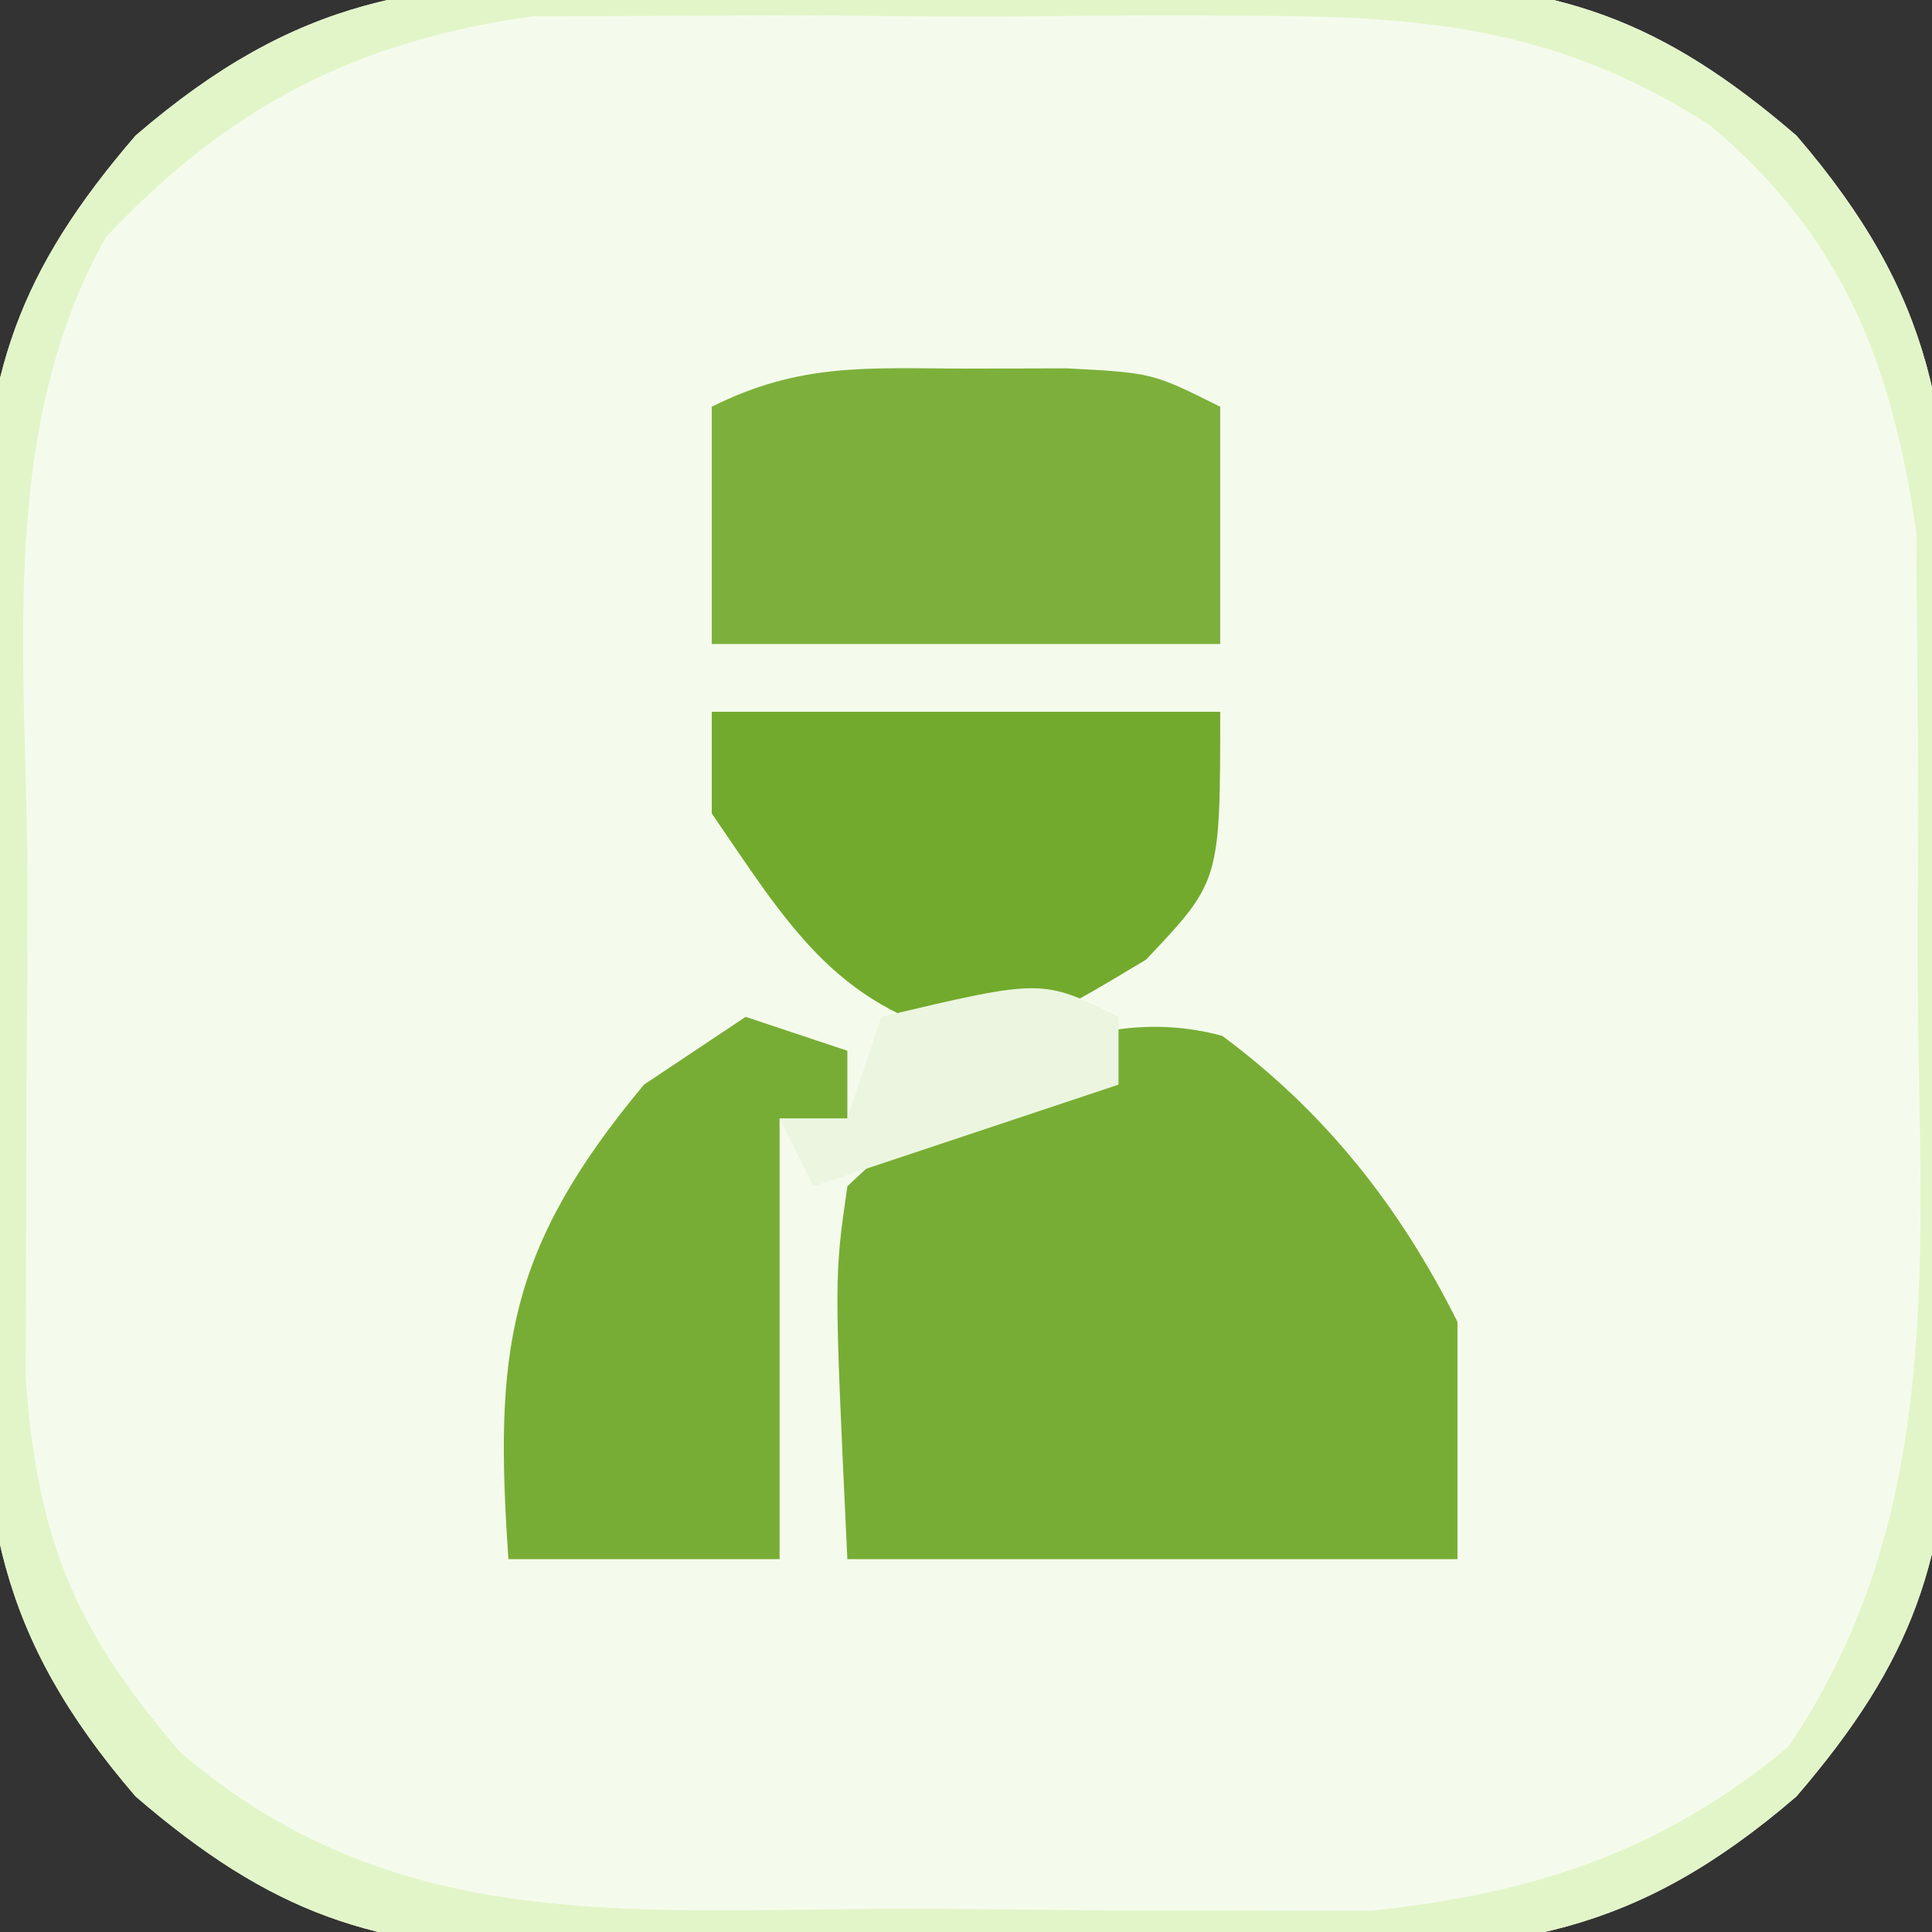
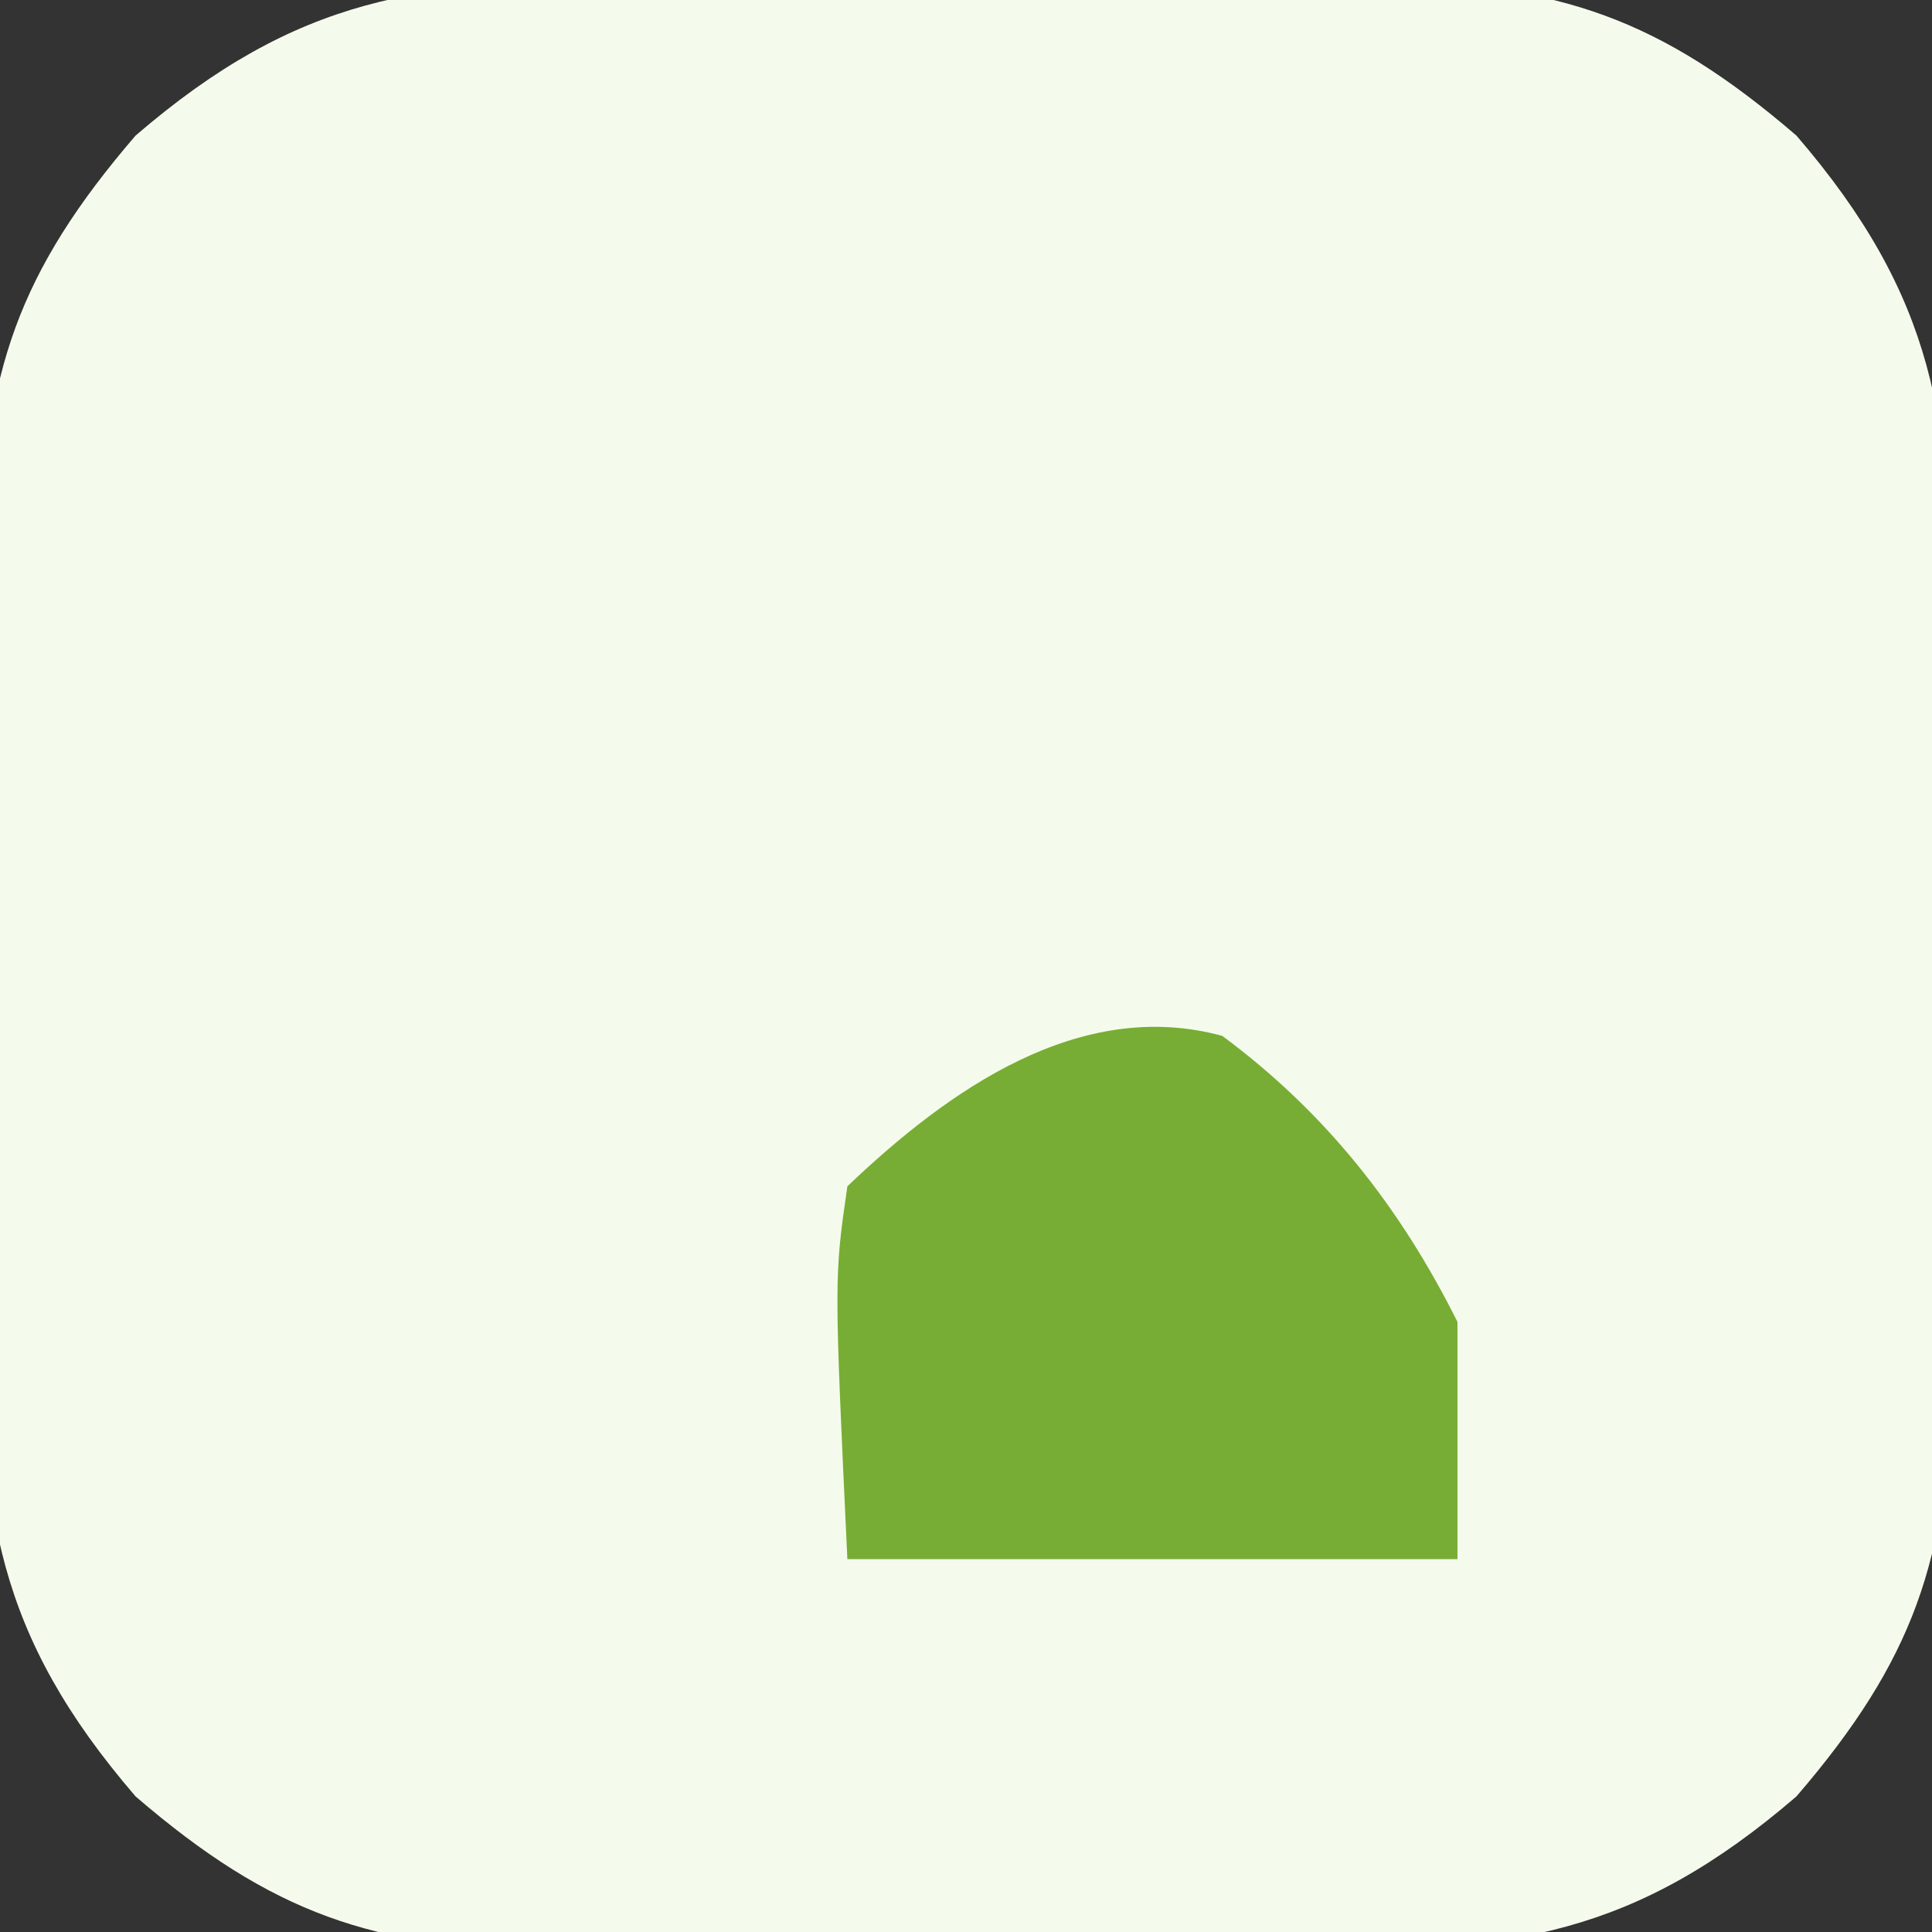
<svg xmlns="http://www.w3.org/2000/svg" width="57" height="57">
  <rect width="100%" height="100%" fill="#333333" stroke="none" />
  <path d="M0 0 C0.799 -0.004 1.597 -0.008 2.42 -0.012 C4.101 -0.014 5.782 -0.007 7.462 0.01 C10.024 0.031 12.583 0.01 15.145 -0.016 C16.784 -0.013 18.423 -0.008 20.062 0 C20.822 -0.008 21.582 -0.016 22.364 -0.025 C27.513 0.066 30.504 1.065 34.531 4.531 C38.645 9.311 39.127 12.968 39.062 19 C39.066 19.799 39.07 20.597 39.074 21.42 C39.077 23.101 39.07 24.782 39.053 26.462 C39.031 29.024 39.053 31.583 39.078 34.145 C39.075 35.784 39.07 37.423 39.062 39.062 C39.071 39.822 39.079 40.582 39.087 41.364 C38.997 46.513 37.997 49.504 34.531 53.531 C29.752 57.645 26.094 58.127 20.062 58.062 C19.264 58.066 18.465 58.07 17.643 58.074 C15.962 58.077 14.281 58.07 12.6 58.053 C10.038 58.031 7.48 58.053 4.918 58.078 C3.279 58.075 1.639 58.07 0 58.062 C-0.76 58.071 -1.519 58.079 -2.302 58.087 C-7.45 57.997 -10.442 56.997 -14.469 53.531 C-18.583 48.752 -19.064 45.094 -19 39.062 C-19.004 38.264 -19.008 37.465 -19.012 36.643 C-19.014 34.962 -19.007 33.281 -18.99 31.6 C-18.969 29.038 -18.99 26.48 -19.016 23.918 C-19.013 22.279 -19.008 20.639 -19 19 C-19.008 18.24 -19.016 17.481 -19.025 16.698 C-18.934 11.55 -17.935 8.558 -14.469 4.531 C-9.689 0.417 -6.032 -0.064 0 0 Z " fill="#F5FBEC" transform="translate(18.469,-0.531)" />
-   <path d="M0 0 C0.799 -0.004 1.597 -0.008 2.42 -0.012 C4.101 -0.014 5.782 -0.007 7.462 0.01 C10.024 0.031 12.583 0.01 15.145 -0.016 C16.784 -0.013 18.423 -0.008 20.062 0 C20.822 -0.008 21.582 -0.016 22.364 -0.025 C27.513 0.066 30.504 1.065 34.531 4.531 C38.645 9.311 39.127 12.968 39.062 19 C39.066 19.799 39.07 20.597 39.074 21.42 C39.077 23.101 39.07 24.782 39.053 26.462 C39.031 29.024 39.053 31.583 39.078 34.145 C39.075 35.784 39.07 37.423 39.062 39.062 C39.071 39.822 39.079 40.582 39.087 41.364 C38.997 46.513 37.997 49.504 34.531 53.531 C29.752 57.645 26.094 58.127 20.062 58.062 C19.264 58.066 18.465 58.07 17.643 58.074 C15.962 58.077 14.281 58.07 12.6 58.053 C10.038 58.031 7.48 58.053 4.918 58.078 C3.279 58.075 1.639 58.07 0 58.062 C-0.76 58.071 -1.519 58.079 -2.302 58.087 C-7.45 57.997 -10.442 56.997 -14.469 53.531 C-18.583 48.752 -19.064 45.094 -19 39.062 C-19.004 38.264 -19.008 37.465 -19.012 36.643 C-19.014 34.962 -19.007 33.281 -18.99 31.6 C-18.969 29.038 -18.99 26.48 -19.016 23.918 C-19.013 22.279 -19.008 20.639 -19 19 C-19.008 18.24 -19.016 17.481 -19.025 16.698 C-18.934 11.55 -17.935 8.558 -14.469 4.531 C-9.689 0.417 -6.032 -0.064 0 0 Z M-15.344 7.531 C-18.619 13.353 -17.655 20.326 -17.654 26.803 C-17.656 28.958 -17.674 31.113 -17.693 33.268 C-17.696 34.646 -17.698 36.024 -17.699 37.402 C-17.703 38.649 -17.707 39.897 -17.712 41.181 C-17.365 45.955 -16.266 48.604 -13.156 52.219 C-6.918 57.586 -0.032 56.871 7.769 56.847 C9.893 56.844 12.016 56.867 14.141 56.893 C15.508 56.895 16.875 56.896 18.242 56.895 C19.472 56.898 20.703 56.9 21.97 56.904 C26.722 56.407 30.538 55.188 34.289 52.071 C38.607 45.69 38.254 38.625 38.128 31.213 C38.094 28.97 38.108 26.73 38.127 24.486 C38.12 23.042 38.11 21.597 38.098 20.152 C38.087 18.857 38.076 17.562 38.065 16.228 C37.344 11.232 35.905 7.529 31.978 4.224 C27.7 1.493 23.975 1.018 18.875 1 C17.816 0.994 17.816 0.994 16.736 0.988 C15.253 0.986 13.771 0.993 12.289 1.01 C10.036 1.031 7.787 1.01 5.535 0.984 C4.086 0.987 2.637 0.992 1.188 1 C-0.764 1.007 -0.764 1.007 -2.756 1.014 C-7.935 1.736 -11.708 3.653 -15.344 7.531 Z " fill="#E2F5C9" transform="translate(18.469,-0.531)" />
  <path d="M0 0 C3.052 2.264 5.241 5.045 6.938 8.438 C6.938 10.748 6.938 13.057 6.938 15.438 C0.998 15.438 -4.942 15.438 -11.062 15.438 C-11.453 7.137 -11.453 7.137 -11.062 4.438 C-8.085 1.598 -4.209 -1.148 0 0 Z " fill="#77AD34" transform="translate(36.062,30.562)" />
-   <path d="M0 0 C0.98 -0.003 1.959 -0.005 2.969 -0.008 C5.5 0.125 5.5 0.125 7.5 1.125 C7.5 3.435 7.5 5.745 7.5 8.125 C2.55 8.125 -2.4 8.125 -7.5 8.125 C-7.5 5.815 -7.5 3.505 -7.5 1.125 C-4.891 -0.18 -2.911 -0.008 0 0 Z " fill="#7CB03B" transform="translate(28.5,10.875)" />
-   <path d="M0 0 C4.95 0 9.9 0 15 0 C15 5 15 5 12.812 7.312 C10 9 10 9 7.5 9.625 C3.605 8.651 2.208 6.218 0 3 C0 2.01 0 1.02 0 0 Z " fill="#72AA2D" transform="translate(21,21)" />
-   <path d="M0 0 C0.99 0.33 1.98 0.66 3 1 C3 1.66 3 2.32 3 3 C2.34 3 1.68 3 1 3 C1 7.29 1 11.58 1 16 C-1.64 16 -4.28 16 -7 16 C-7.42 9.908 -7.067 6.881 -3 2 C-2.01 1.34 -1.02 0.68 0 0 Z " fill="#78AD35" transform="translate(22,30)" />
-   <path d="M0 0 C0 0.66 0 1.32 0 2 C-4.455 3.485 -4.455 3.485 -9 5 C-9.33 4.34 -9.66 3.68 -10 3 C-9.34 3 -8.68 3 -8 3 C-7.67 2.01 -7.34 1.02 -7 0 C-2.25 -1.125 -2.25 -1.125 0 0 Z " fill="#EBF5DF" transform="translate(33,30)" />
</svg>